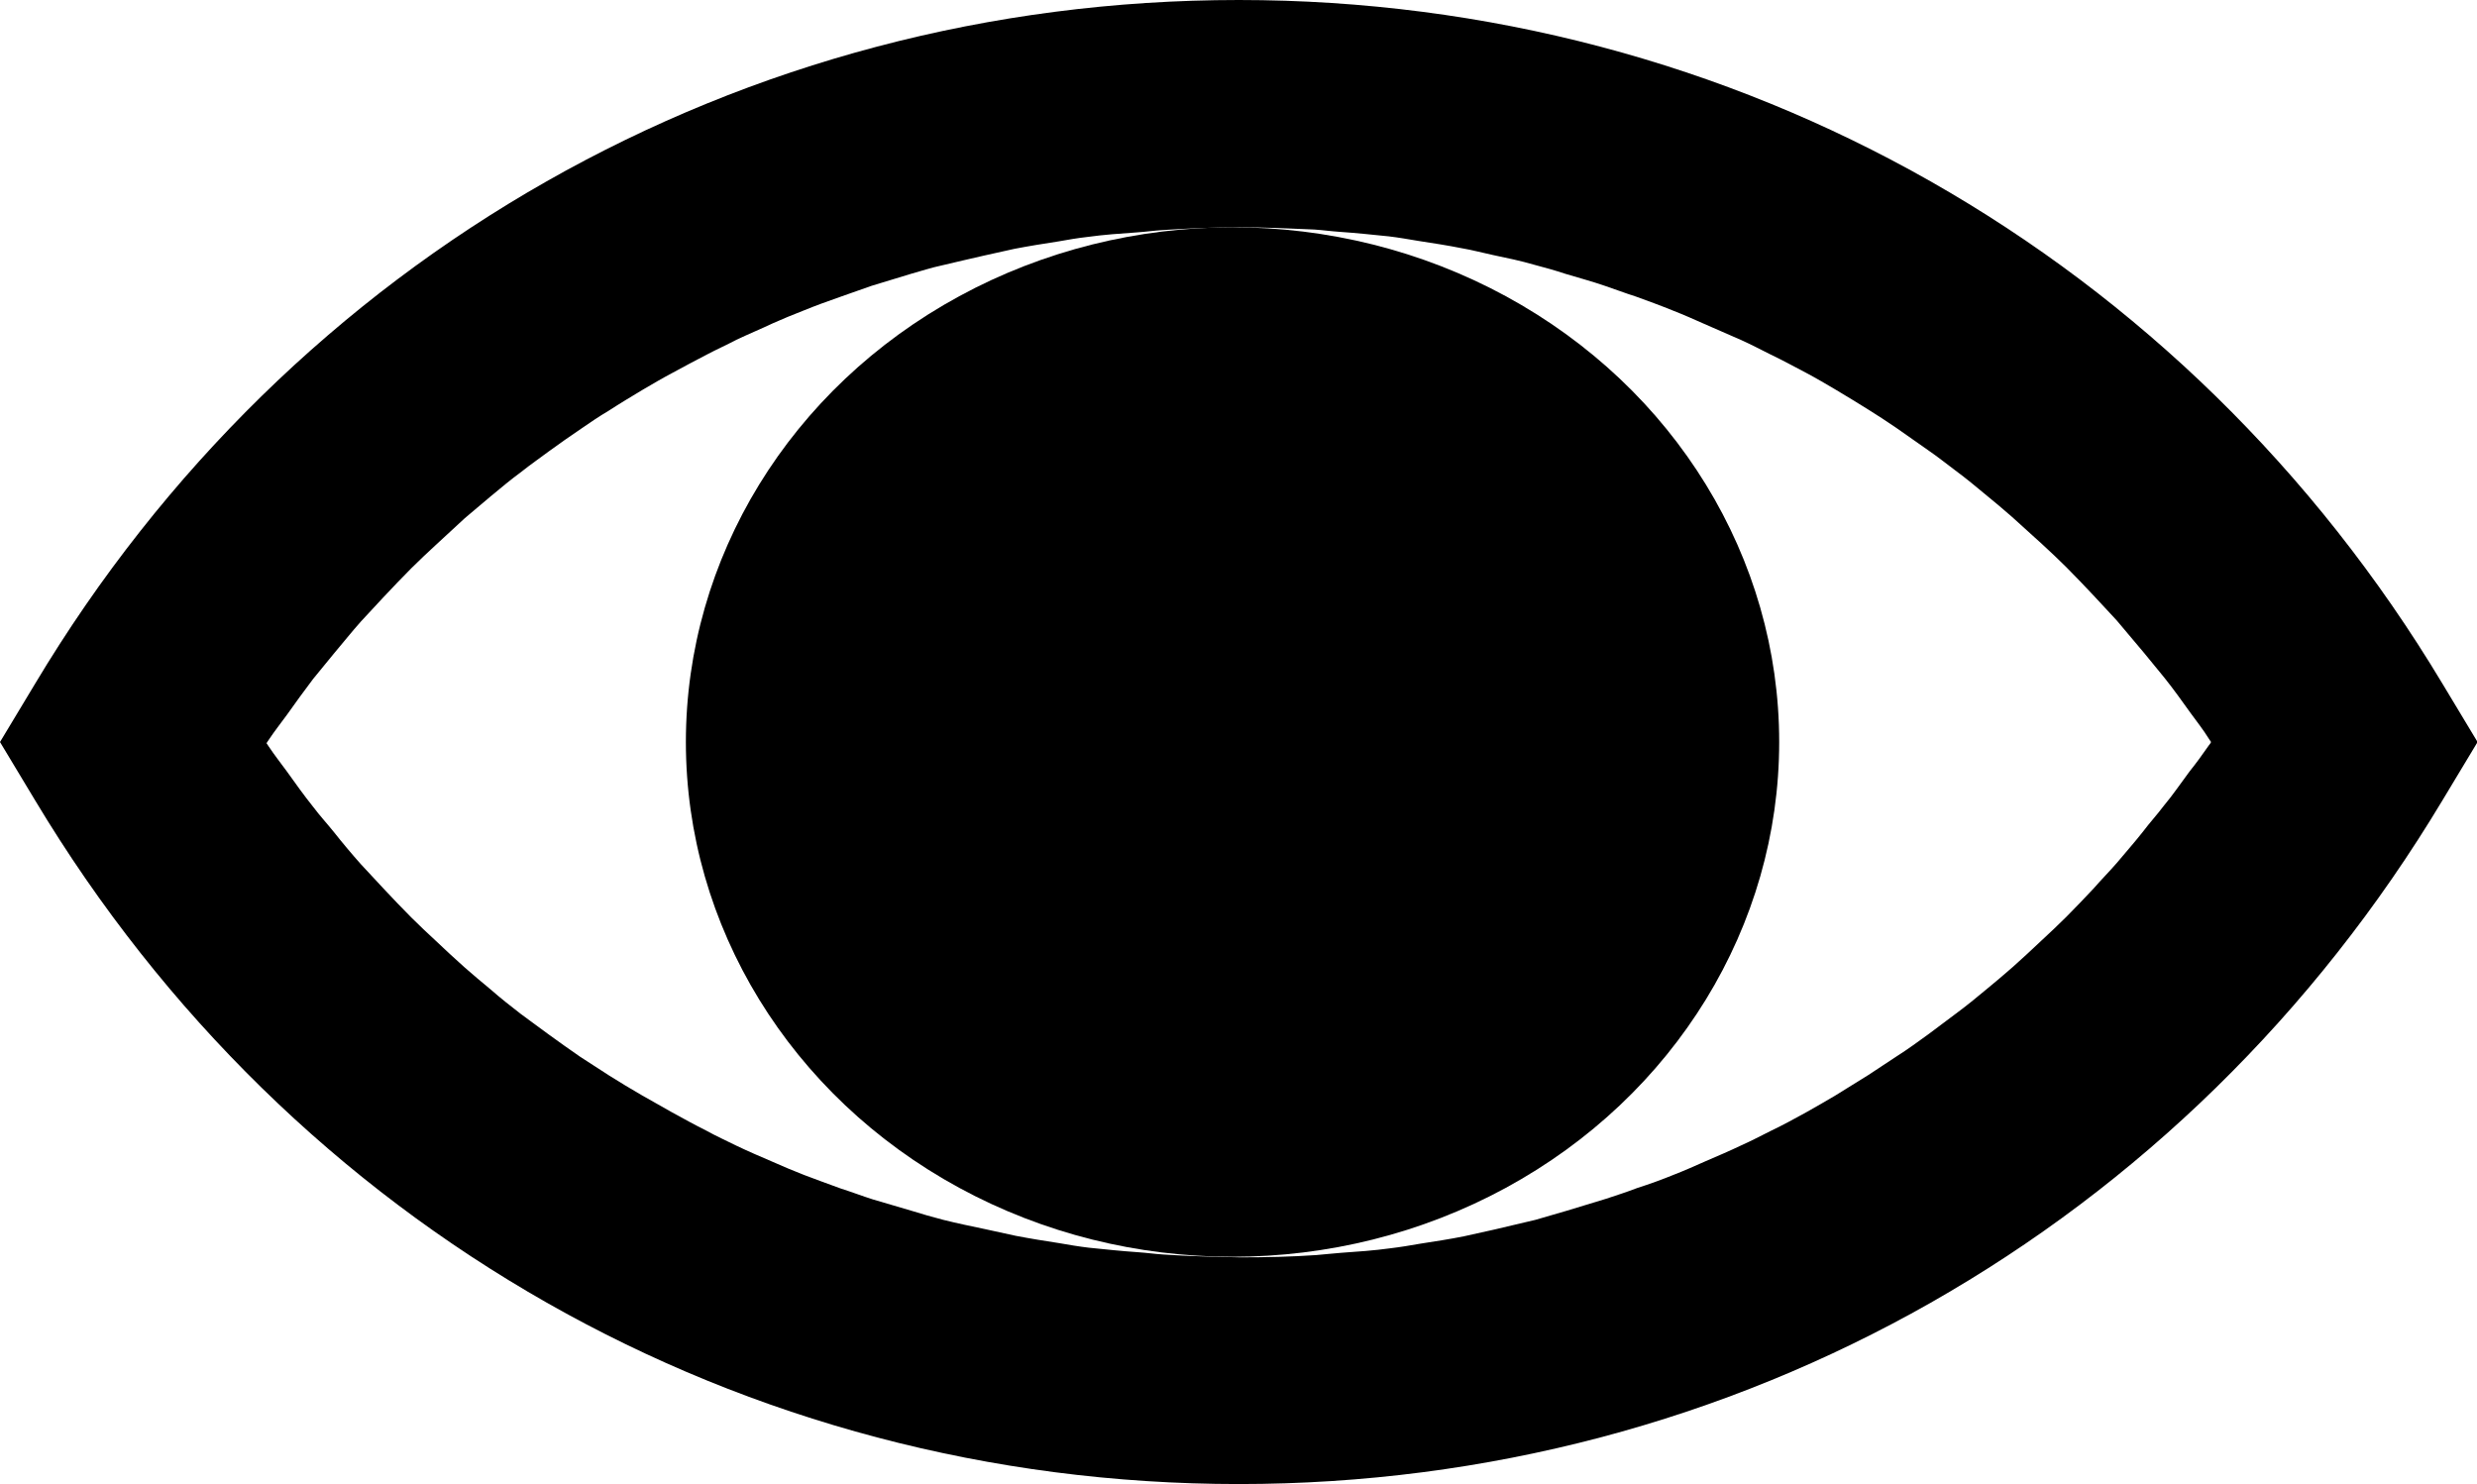
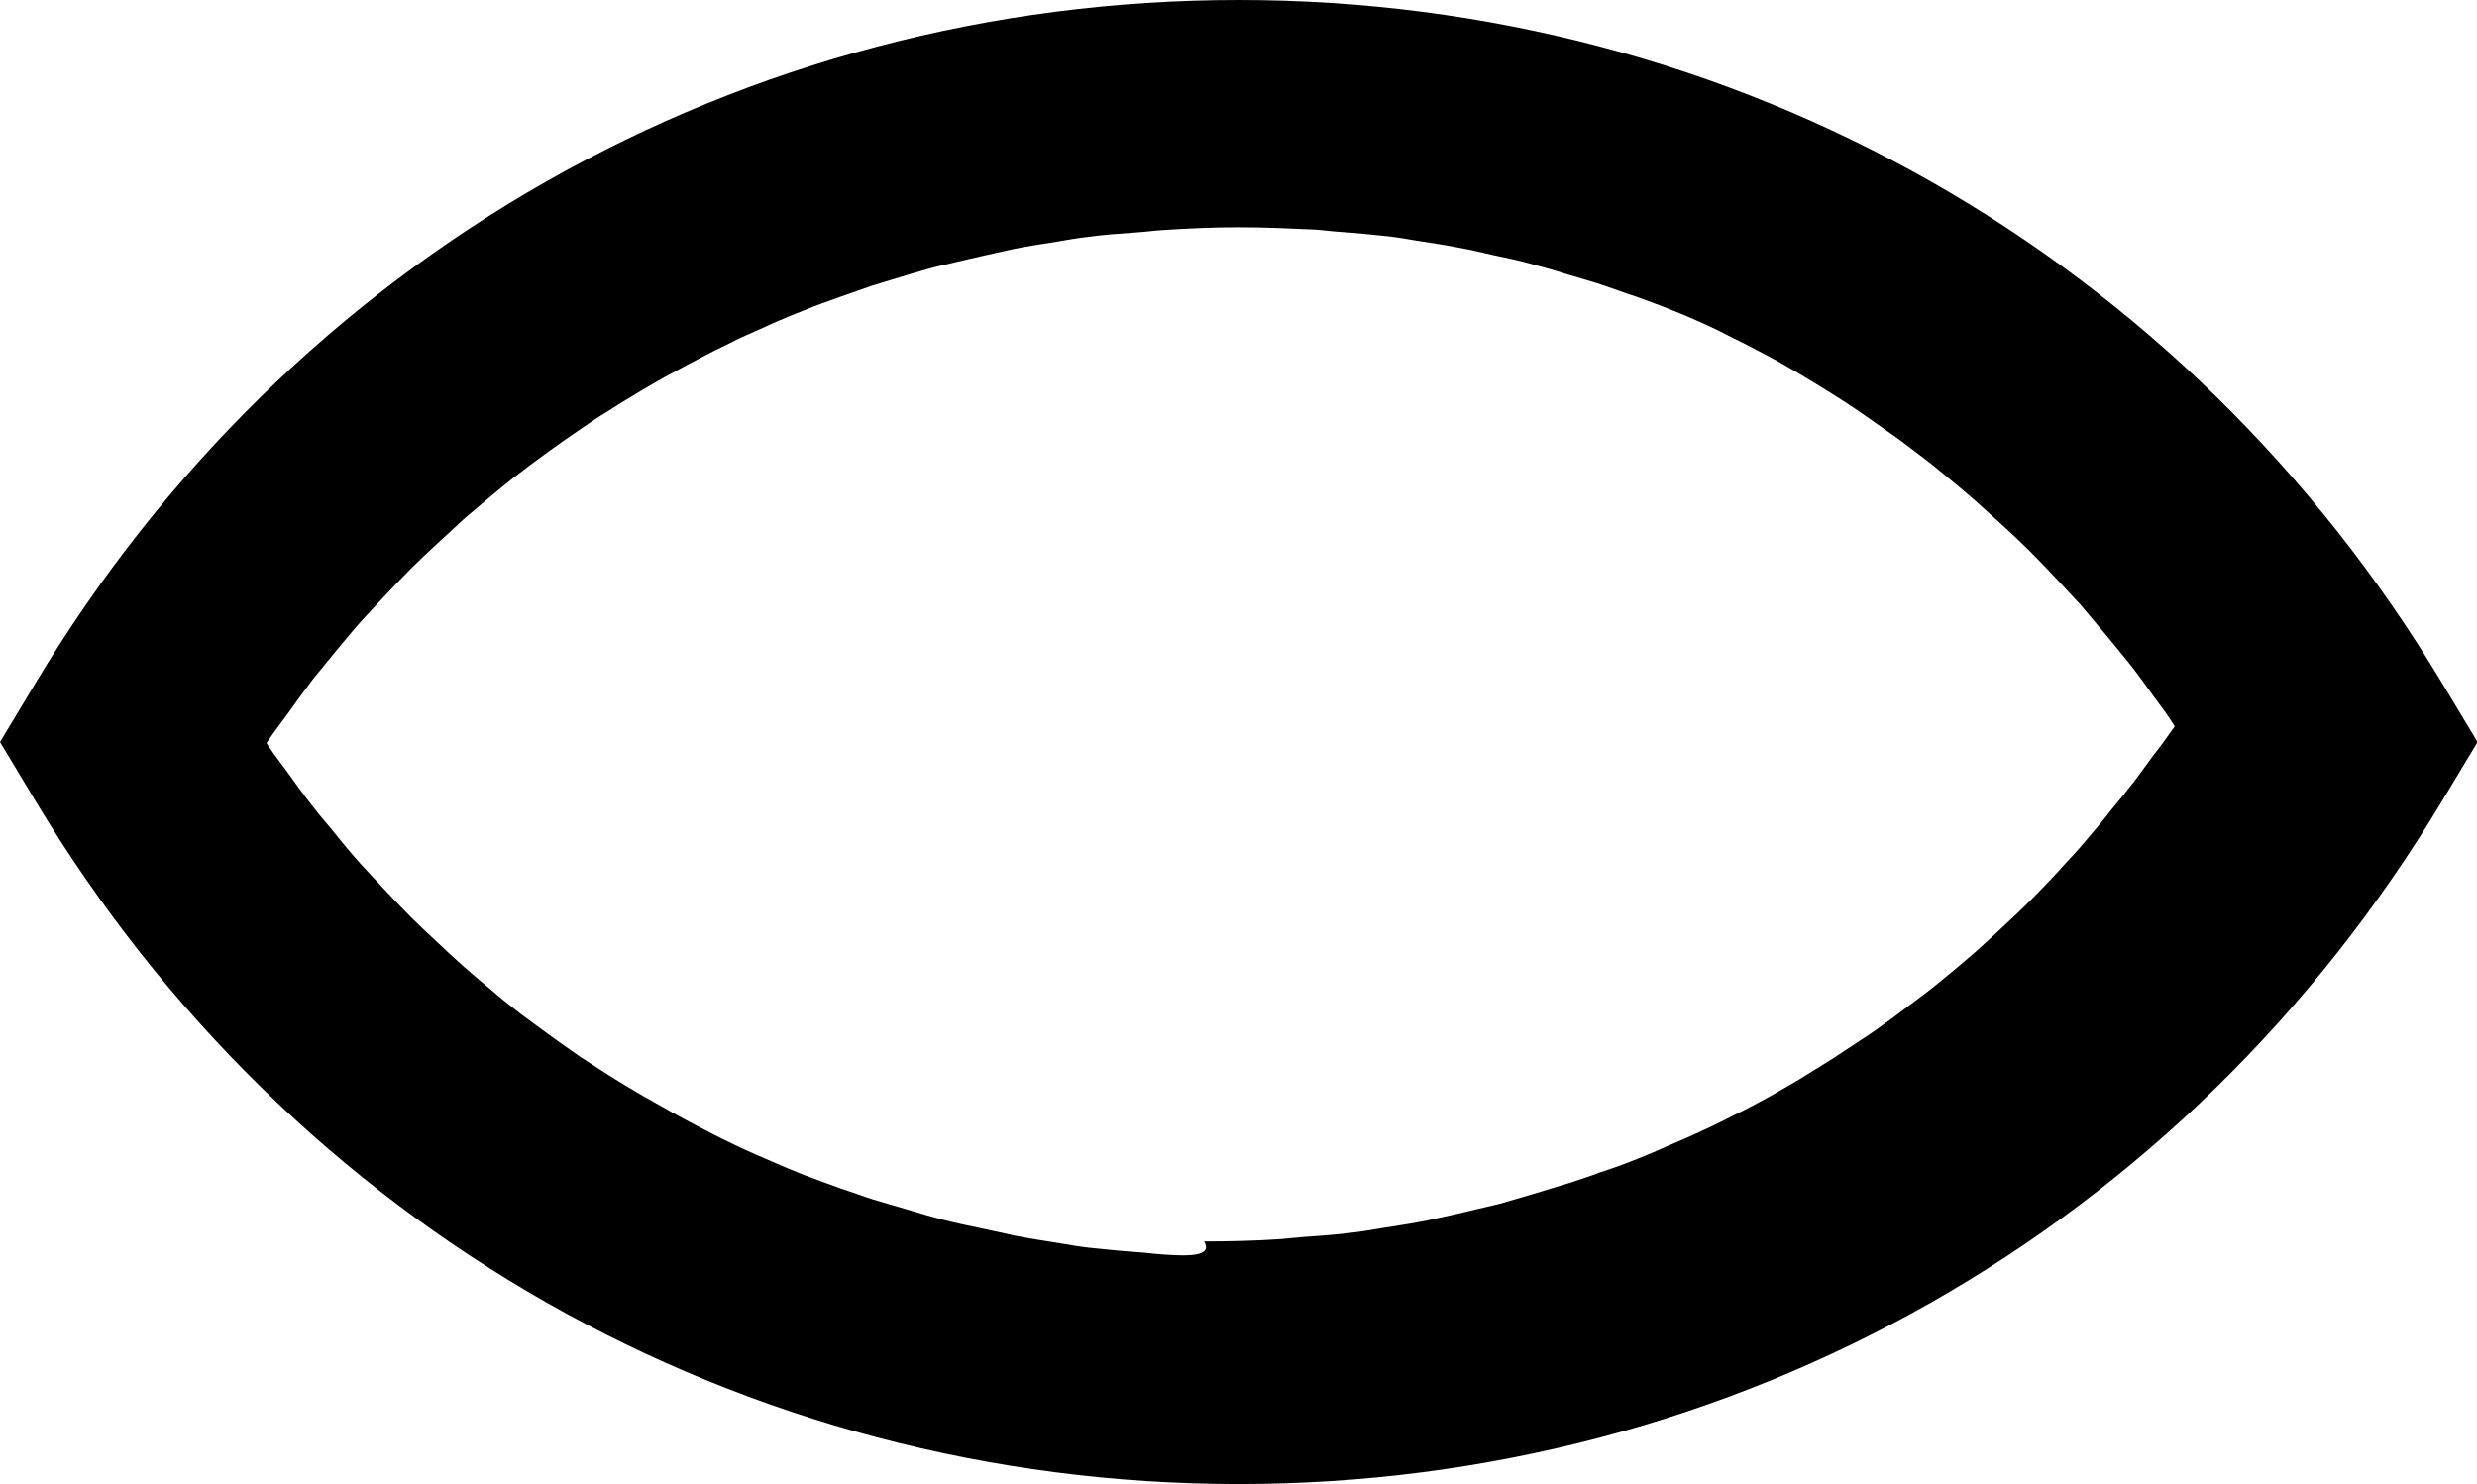
<svg xmlns="http://www.w3.org/2000/svg" version="1.1" id="Capa_1" x="0px" y="0px" viewBox="0 0 43.59 26.12" style="enable-background:new 0 0 43.59 26.12;" xml:space="preserve">
  <g>
-     <ellipse cx="21.69" cy="13.06" rx="9.62" ry="9.06" />
-     <path d="M42.98,12.03C38.46,4.5,30.54,0,21.8,0C13.05,0,5.13,4.5,0.62,12.03L0,13.06l0.62,1.03c4.52,7.53,12.43,12.03,21.18,12.03   c8.75,0,16.66-4.5,21.18-12.03l0.62-1.03L42.98,12.03z M20.47,22.08c-0.15-0.01-0.29-0.03-0.44-0.04   c-0.29-0.02-0.58-0.05-0.87-0.08c-0.17-0.02-0.35-0.05-0.52-0.08c-0.26-0.04-0.51-0.08-0.77-0.13c-0.18-0.04-0.37-0.08-0.55-0.12   c-0.24-0.05-0.48-0.1-0.72-0.16c-0.19-0.05-0.37-0.1-0.56-0.16c-0.23-0.07-0.45-0.13-0.68-0.2c-0.19-0.06-0.37-0.13-0.56-0.19   c-0.22-0.08-0.44-0.16-0.65-0.24c-0.18-0.07-0.37-0.15-0.55-0.23c-0.21-0.09-0.42-0.18-0.63-0.28c-0.18-0.09-0.36-0.17-0.54-0.27   c-0.2-0.1-0.4-0.21-0.6-0.32c-0.18-0.1-0.35-0.2-0.53-0.3c-0.19-0.11-0.39-0.23-0.58-0.35c-0.17-0.11-0.34-0.22-0.51-0.33   c-0.19-0.13-0.37-0.26-0.55-0.39c-0.16-0.12-0.33-0.24-0.49-0.36c-0.18-0.14-0.36-0.28-0.53-0.43c-0.16-0.13-0.31-0.26-0.46-0.39   c-0.17-0.15-0.34-0.31-0.51-0.47c-0.15-0.14-0.29-0.27-0.43-0.41c-0.17-0.17-0.33-0.34-0.49-0.51c-0.13-0.14-0.27-0.29-0.4-0.43   c-0.16-0.18-0.32-0.37-0.47-0.56c-0.12-0.15-0.25-0.29-0.37-0.45c-0.16-0.2-0.31-0.41-0.46-0.62c-0.11-0.15-0.22-0.29-0.32-0.44   c-0.01-0.02-0.03-0.04-0.04-0.06c0.01-0.02,0.03-0.04,0.04-0.06c0.1-0.15,0.21-0.29,0.32-0.44c0.15-0.21,0.3-0.42,0.46-0.63   c0.12-0.15,0.24-0.29,0.36-0.44c0.16-0.19,0.32-0.39,0.48-0.57c0.13-0.14,0.26-0.28,0.39-0.42c0.17-0.18,0.33-0.35,0.5-0.52   c0.14-0.14,0.28-0.27,0.42-0.4c0.17-0.16,0.35-0.32,0.52-0.48c0.15-0.13,0.3-0.25,0.45-0.38c0.18-0.15,0.36-0.3,0.55-0.44   c0.15-0.12,0.31-0.23,0.47-0.35c0.19-0.14,0.38-0.27,0.57-0.4c0.16-0.11,0.32-0.22,0.49-0.32c0.2-0.13,0.4-0.25,0.6-0.37   c0.17-0.1,0.34-0.2,0.51-0.29c0.2-0.11,0.41-0.22,0.62-0.33c0.17-0.09,0.35-0.17,0.52-0.26c0.21-0.1,0.43-0.19,0.64-0.29   c0.18-0.08,0.35-0.15,0.53-0.22c0.22-0.09,0.44-0.17,0.67-0.25c0.18-0.06,0.36-0.13,0.54-0.19c0.23-0.07,0.46-0.14,0.69-0.21   c0.18-0.05,0.36-0.11,0.55-0.15c0.24-0.06,0.48-0.11,0.73-0.17c0.18-0.04,0.36-0.08,0.54-0.12c0.26-0.05,0.51-0.09,0.77-0.13   c0.17-0.03,0.34-0.06,0.52-0.08c0.29-0.04,0.58-0.06,0.87-0.08c0.15-0.01,0.29-0.03,0.44-0.04C20.91,4.02,21.35,4,21.8,4   c0.45,0,0.89,0.02,1.33,0.04c0.15,0.01,0.29,0.03,0.44,0.04c0.29,0.02,0.58,0.05,0.87,0.08c0.17,0.02,0.34,0.05,0.52,0.08   c0.26,0.04,0.52,0.08,0.77,0.13c0.18,0.03,0.36,0.08,0.55,0.12c0.24,0.05,0.48,0.1,0.72,0.17c0.19,0.05,0.37,0.1,0.55,0.16   c0.23,0.07,0.46,0.13,0.69,0.21c0.18,0.06,0.36,0.13,0.55,0.19c0.22,0.08,0.44,0.16,0.66,0.25c0.18,0.07,0.36,0.15,0.54,0.23   c0.21,0.09,0.43,0.19,0.64,0.28c0.18,0.08,0.35,0.17,0.53,0.26c0.21,0.1,0.41,0.21,0.62,0.32c0.17,0.09,0.34,0.19,0.51,0.29   c0.2,0.12,0.4,0.24,0.59,0.36c0.16,0.1,0.33,0.21,0.49,0.32c0.19,0.13,0.38,0.27,0.57,0.4c0.16,0.11,0.31,0.23,0.47,0.35   c0.19,0.14,0.37,0.29,0.55,0.44c0.15,0.12,0.3,0.25,0.45,0.38c0.18,0.16,0.35,0.32,0.53,0.48c0.14,0.13,0.28,0.26,0.42,0.4   c0.17,0.17,0.34,0.35,0.5,0.52c0.13,0.14,0.26,0.28,0.39,0.42c0.16,0.19,0.32,0.38,0.48,0.57c0.12,0.15,0.24,0.29,0.36,0.44   c0.16,0.2,0.31,0.41,0.46,0.62c0.11,0.15,0.22,0.29,0.32,0.45c0.01,0.02,0.03,0.04,0.04,0.06c-0.01,0.02-0.02,0.04-0.04,0.06   c-0.11,0.16-0.22,0.31-0.34,0.46c-0.15,0.2-0.29,0.41-0.45,0.6c-0.12,0.16-0.25,0.3-0.37,0.46c-0.15,0.19-0.31,0.37-0.46,0.55   c-0.13,0.15-0.27,0.29-0.4,0.44c-0.16,0.17-0.32,0.34-0.49,0.51c-0.14,0.14-0.29,0.28-0.43,0.41c-0.17,0.16-0.34,0.32-0.51,0.47   c-0.15,0.13-0.3,0.26-0.46,0.39c-0.18,0.15-0.35,0.29-0.54,0.43c-0.16,0.12-0.32,0.24-0.48,0.36c-0.18,0.13-0.37,0.27-0.56,0.39   c-0.17,0.11-0.33,0.22-0.5,0.33c-0.19,0.12-0.39,0.24-0.58,0.36c-0.17,0.1-0.34,0.2-0.52,0.3c-0.2,0.11-0.4,0.22-0.61,0.32   c-0.18,0.09-0.35,0.18-0.53,0.26c-0.21,0.1-0.42,0.19-0.63,0.28c-0.18,0.08-0.36,0.16-0.54,0.23c-0.22,0.09-0.44,0.17-0.66,0.24   c-0.18,0.07-0.37,0.13-0.55,0.19c-0.23,0.07-0.46,0.14-0.69,0.21c-0.18,0.05-0.37,0.11-0.55,0.16c-0.24,0.06-0.48,0.11-0.72,0.17   c-0.18,0.04-0.36,0.08-0.54,0.12c-0.25,0.05-0.51,0.09-0.77,0.13c-0.17,0.03-0.35,0.06-0.52,0.08c-0.29,0.04-0.58,0.06-0.87,0.08   c-0.15,0.01-0.3,0.03-0.44,0.04c-0.44,0.03-0.88,0.04-1.33,0.04C21.35,22.12,20.91,22.11,20.47,22.08z" />
+     <path d="M42.98,12.03C38.46,4.5,30.54,0,21.8,0C13.05,0,5.13,4.5,0.62,12.03L0,13.06l0.62,1.03c4.52,7.53,12.43,12.03,21.18,12.03   c8.75,0,16.66-4.5,21.18-12.03l0.62-1.03L42.98,12.03z M20.47,22.08c-0.15-0.01-0.29-0.03-0.44-0.04   c-0.29-0.02-0.58-0.05-0.87-0.08c-0.17-0.02-0.35-0.05-0.52-0.08c-0.26-0.04-0.51-0.08-0.77-0.13c-0.18-0.04-0.37-0.08-0.55-0.12   c-0.24-0.05-0.48-0.1-0.72-0.16c-0.19-0.05-0.37-0.1-0.56-0.16c-0.23-0.07-0.45-0.13-0.68-0.2c-0.19-0.06-0.37-0.13-0.56-0.19   c-0.22-0.08-0.44-0.16-0.65-0.24c-0.18-0.07-0.37-0.15-0.55-0.23c-0.21-0.09-0.42-0.18-0.63-0.28c-0.18-0.09-0.36-0.17-0.54-0.27   c-0.2-0.1-0.4-0.21-0.6-0.32c-0.18-0.1-0.35-0.2-0.53-0.3c-0.19-0.11-0.39-0.23-0.58-0.35c-0.17-0.11-0.34-0.22-0.51-0.33   c-0.19-0.13-0.37-0.26-0.55-0.39c-0.16-0.12-0.33-0.24-0.49-0.36c-0.18-0.14-0.36-0.28-0.53-0.43c-0.16-0.13-0.31-0.26-0.46-0.39   c-0.17-0.15-0.34-0.31-0.51-0.47c-0.15-0.14-0.29-0.27-0.43-0.41c-0.17-0.17-0.33-0.34-0.49-0.51c-0.13-0.14-0.27-0.29-0.4-0.43   c-0.16-0.18-0.32-0.37-0.47-0.56c-0.12-0.15-0.25-0.29-0.37-0.45c-0.16-0.2-0.31-0.41-0.46-0.62c-0.11-0.15-0.22-0.29-0.32-0.44   c-0.01-0.02-0.03-0.04-0.04-0.06c0.01-0.02,0.03-0.04,0.04-0.06c0.1-0.15,0.21-0.29,0.32-0.44c0.15-0.21,0.3-0.42,0.46-0.63   c0.12-0.15,0.24-0.29,0.36-0.44c0.16-0.19,0.32-0.39,0.48-0.57c0.13-0.14,0.26-0.28,0.39-0.42c0.17-0.18,0.33-0.35,0.5-0.52   c0.14-0.14,0.28-0.27,0.42-0.4c0.17-0.16,0.35-0.32,0.52-0.48c0.15-0.13,0.3-0.25,0.45-0.38c0.18-0.15,0.36-0.3,0.55-0.44   c0.15-0.12,0.31-0.23,0.47-0.35c0.19-0.14,0.38-0.27,0.57-0.4c0.16-0.11,0.32-0.22,0.49-0.32c0.2-0.13,0.4-0.25,0.6-0.37   c0.17-0.1,0.34-0.2,0.51-0.29c0.2-0.11,0.41-0.22,0.62-0.33c0.17-0.09,0.35-0.17,0.52-0.26c0.21-0.1,0.43-0.19,0.64-0.29   c0.18-0.08,0.35-0.15,0.53-0.22c0.22-0.09,0.44-0.17,0.67-0.25c0.18-0.06,0.36-0.13,0.54-0.19c0.23-0.07,0.46-0.14,0.69-0.21   c0.18-0.05,0.36-0.11,0.55-0.15c0.24-0.06,0.48-0.11,0.73-0.17c0.18-0.04,0.36-0.08,0.54-0.12c0.26-0.05,0.51-0.09,0.77-0.13   c0.17-0.03,0.34-0.06,0.52-0.08c0.29-0.04,0.58-0.06,0.87-0.08c0.15-0.01,0.29-0.03,0.44-0.04C20.91,4.02,21.35,4,21.8,4   c0.45,0,0.89,0.02,1.33,0.04c0.15,0.01,0.29,0.03,0.44,0.04c0.29,0.02,0.58,0.05,0.87,0.08c0.17,0.02,0.34,0.05,0.52,0.08   c0.26,0.04,0.52,0.08,0.77,0.13c0.18,0.03,0.36,0.08,0.55,0.12c0.24,0.05,0.48,0.1,0.72,0.17c0.19,0.05,0.37,0.1,0.55,0.16   c0.23,0.07,0.46,0.13,0.69,0.21c0.18,0.06,0.36,0.13,0.55,0.19c0.22,0.08,0.44,0.16,0.66,0.25c0.18,0.07,0.36,0.15,0.54,0.23   c0.18,0.08,0.35,0.17,0.53,0.26c0.21,0.1,0.41,0.21,0.62,0.32c0.17,0.09,0.34,0.19,0.51,0.29   c0.2,0.12,0.4,0.24,0.59,0.36c0.16,0.1,0.33,0.21,0.49,0.32c0.19,0.13,0.38,0.27,0.57,0.4c0.16,0.11,0.31,0.23,0.47,0.35   c0.19,0.14,0.37,0.29,0.55,0.44c0.15,0.12,0.3,0.25,0.45,0.38c0.18,0.16,0.35,0.32,0.53,0.48c0.14,0.13,0.28,0.26,0.42,0.4   c0.17,0.17,0.34,0.35,0.5,0.52c0.13,0.14,0.26,0.28,0.39,0.42c0.16,0.19,0.32,0.38,0.48,0.57c0.12,0.15,0.24,0.29,0.36,0.44   c0.16,0.2,0.31,0.41,0.46,0.62c0.11,0.15,0.22,0.29,0.32,0.45c0.01,0.02,0.03,0.04,0.04,0.06c-0.01,0.02-0.02,0.04-0.04,0.06   c-0.11,0.16-0.22,0.31-0.34,0.46c-0.15,0.2-0.29,0.41-0.45,0.6c-0.12,0.16-0.25,0.3-0.37,0.46c-0.15,0.19-0.31,0.37-0.46,0.55   c-0.13,0.15-0.27,0.29-0.4,0.44c-0.16,0.17-0.32,0.34-0.49,0.51c-0.14,0.14-0.29,0.28-0.43,0.41c-0.17,0.16-0.34,0.32-0.51,0.47   c-0.15,0.13-0.3,0.26-0.46,0.39c-0.18,0.15-0.35,0.29-0.54,0.43c-0.16,0.12-0.32,0.24-0.48,0.36c-0.18,0.13-0.37,0.27-0.56,0.39   c-0.17,0.11-0.33,0.22-0.5,0.33c-0.19,0.12-0.39,0.24-0.58,0.36c-0.17,0.1-0.34,0.2-0.52,0.3c-0.2,0.11-0.4,0.22-0.61,0.32   c-0.18,0.09-0.35,0.18-0.53,0.26c-0.21,0.1-0.42,0.19-0.63,0.28c-0.18,0.08-0.36,0.16-0.54,0.23c-0.22,0.09-0.44,0.17-0.66,0.24   c-0.18,0.07-0.37,0.13-0.55,0.19c-0.23,0.07-0.46,0.14-0.69,0.21c-0.18,0.05-0.37,0.11-0.55,0.16c-0.24,0.06-0.48,0.11-0.72,0.17   c-0.18,0.04-0.36,0.08-0.54,0.12c-0.25,0.05-0.51,0.09-0.77,0.13c-0.17,0.03-0.35,0.06-0.52,0.08c-0.29,0.04-0.58,0.06-0.87,0.08   c-0.15,0.01-0.3,0.03-0.44,0.04c-0.44,0.03-0.88,0.04-1.33,0.04C21.35,22.12,20.91,22.11,20.47,22.08z" />
  </g>
</svg>